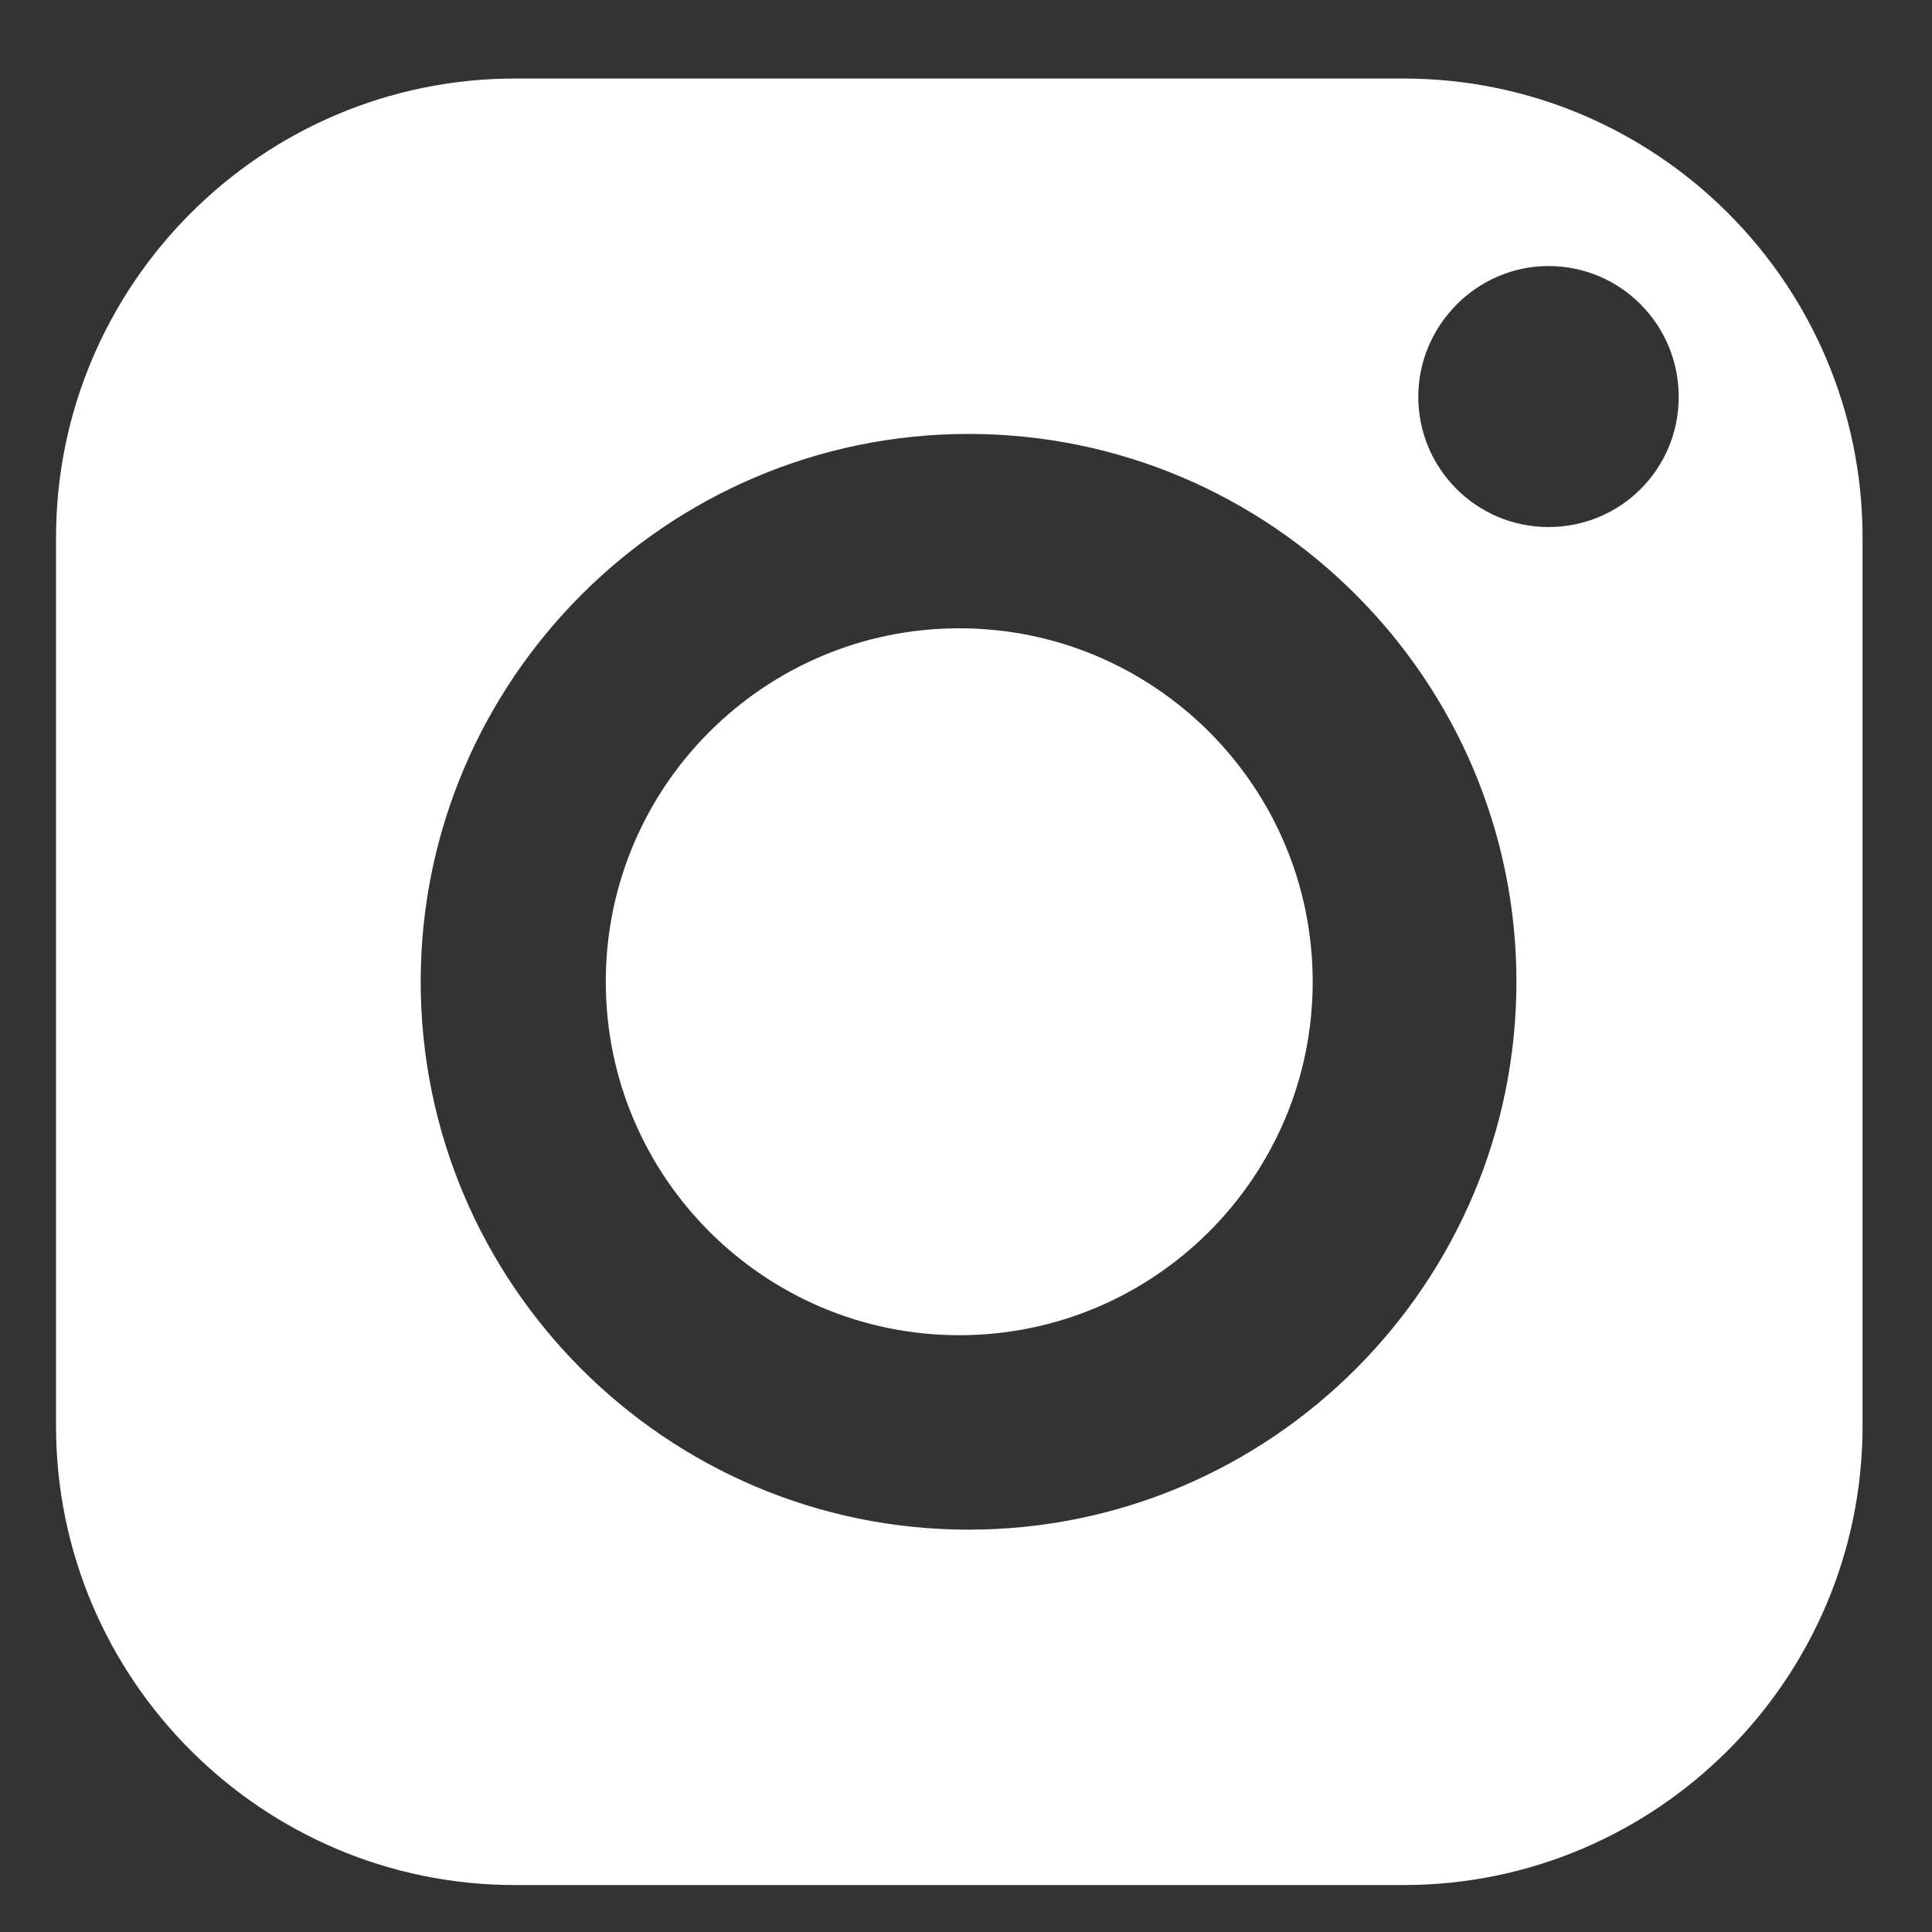
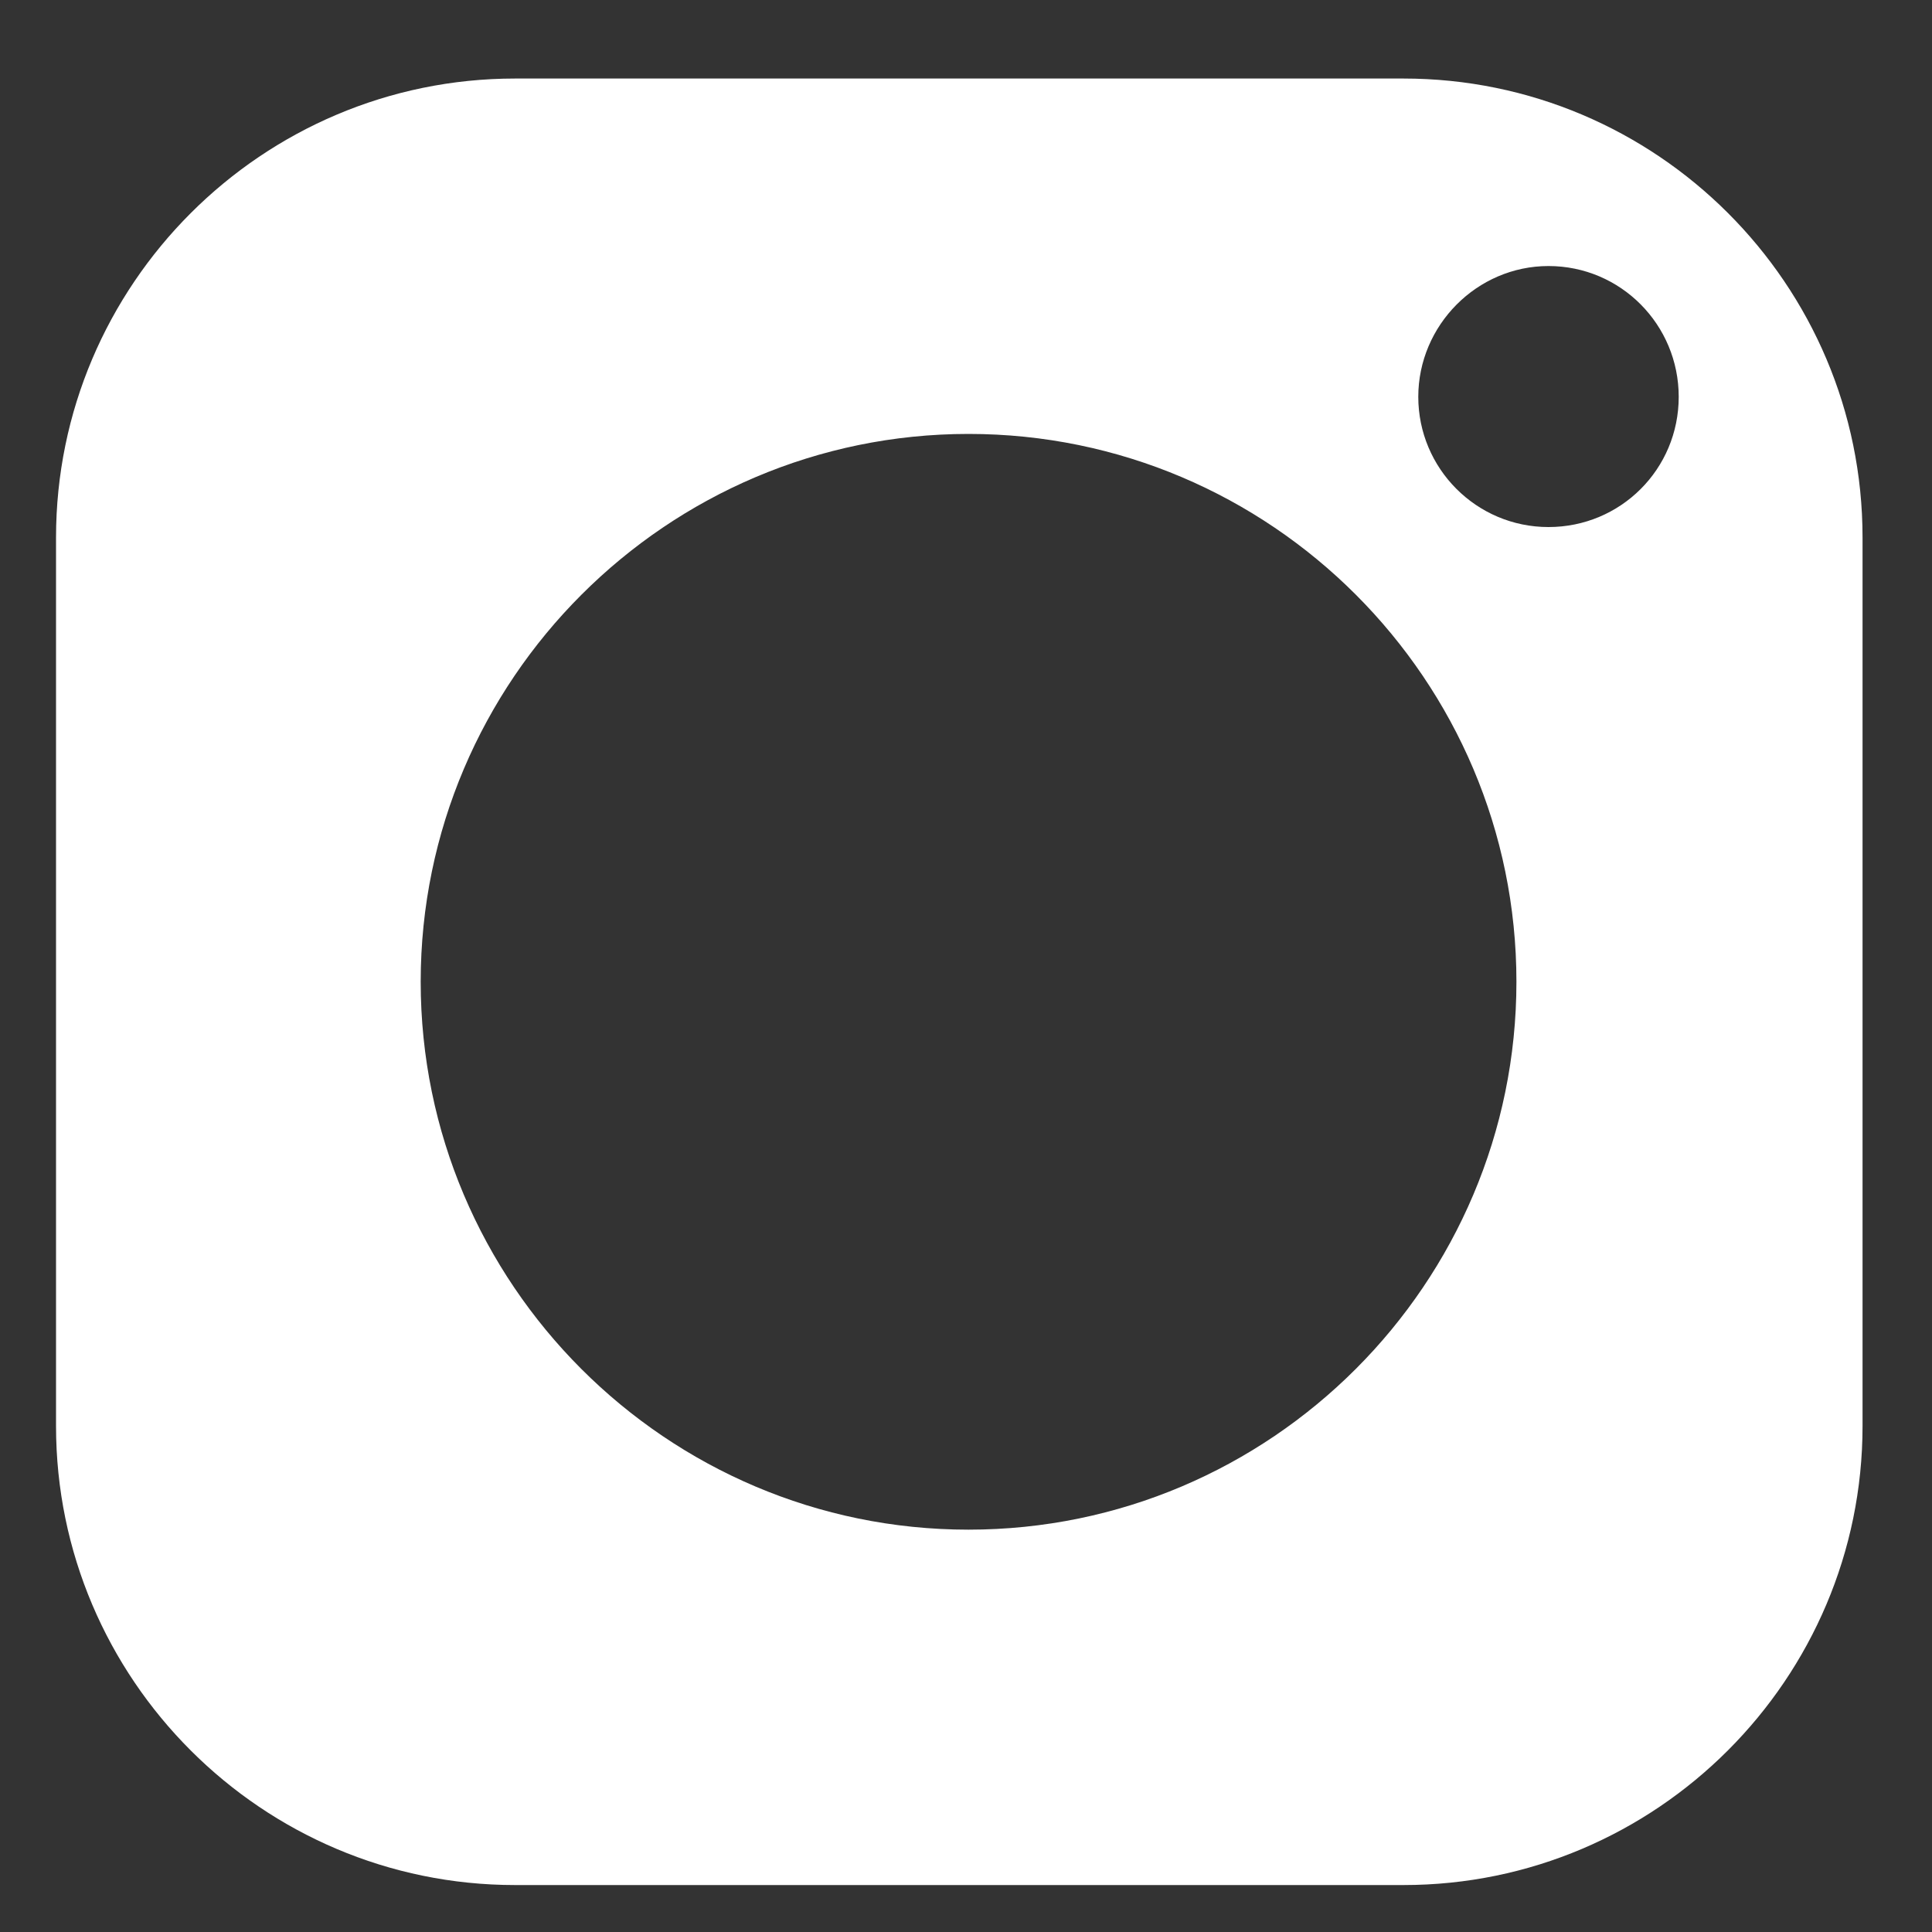
<svg xmlns="http://www.w3.org/2000/svg" width="20" height="20" viewBox="0 0 20 20" fill="none">
  <rect x="0" y="0" width="20" height="20" fill="#333333" stroke="none" />
  <path d="M14.529 0.813H5.332C2.713 0.813 0.58 2.946 0.58 5.565V14.762C0.58 17.381 2.713 19.514 5.332 19.514H14.529C17.148 19.514 19.281 17.381 19.281 14.762V5.565C19.281 2.94 17.148 0.813 14.529 0.813ZM10.026 15.835C6.897 15.835 4.355 13.287 4.355 10.163C4.355 7.04 6.903 4.492 10.026 4.492C13.156 4.492 15.698 7.04 15.698 10.163C15.698 13.287 13.156 15.835 10.026 15.835ZM16.03 5.456C15.283 5.456 14.682 4.849 14.682 4.108C14.682 3.368 15.289 2.754 16.03 2.754C16.777 2.754 17.378 3.361 17.378 4.108C17.378 4.856 16.777 5.456 16.03 5.456Z" fill="white" />
-   <path d="M9.93 6.504C7.911 6.504 6.271 8.144 6.271 10.163C6.271 12.182 7.911 13.822 9.93 13.822C11.95 13.822 13.589 12.182 13.589 10.163C13.589 8.144 11.95 6.504 9.93 6.504Z" fill="white" />
</svg>